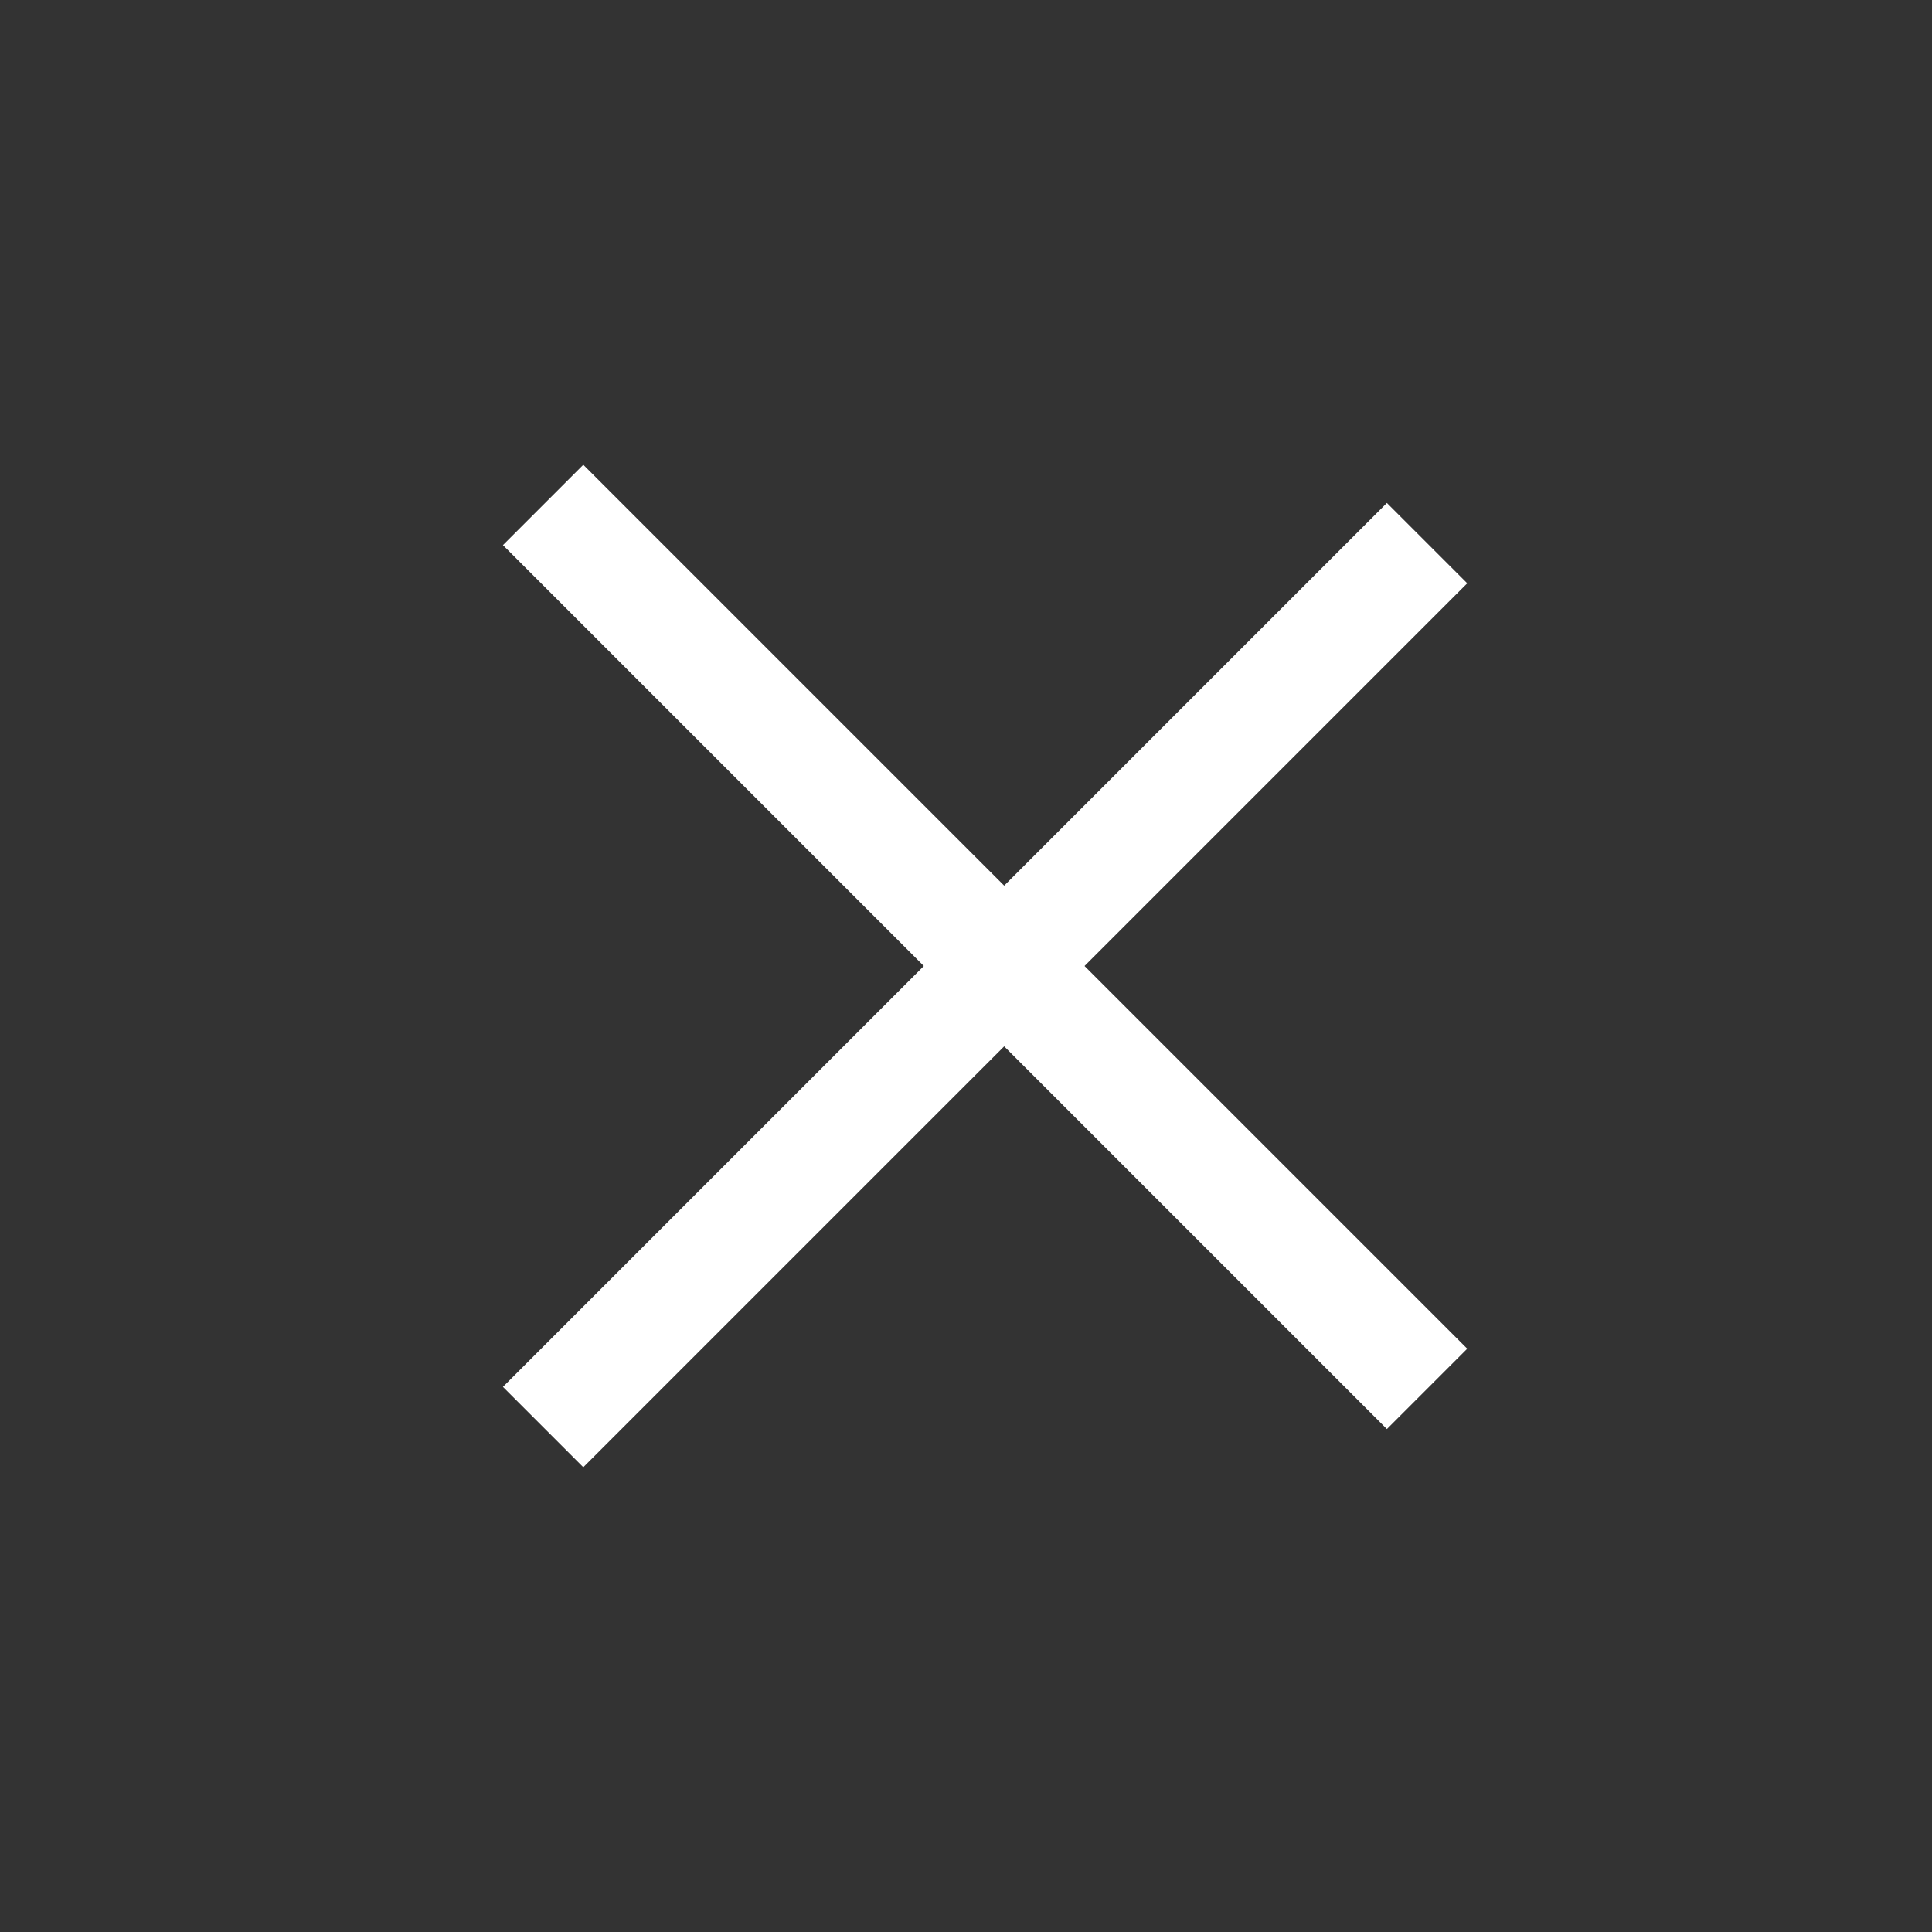
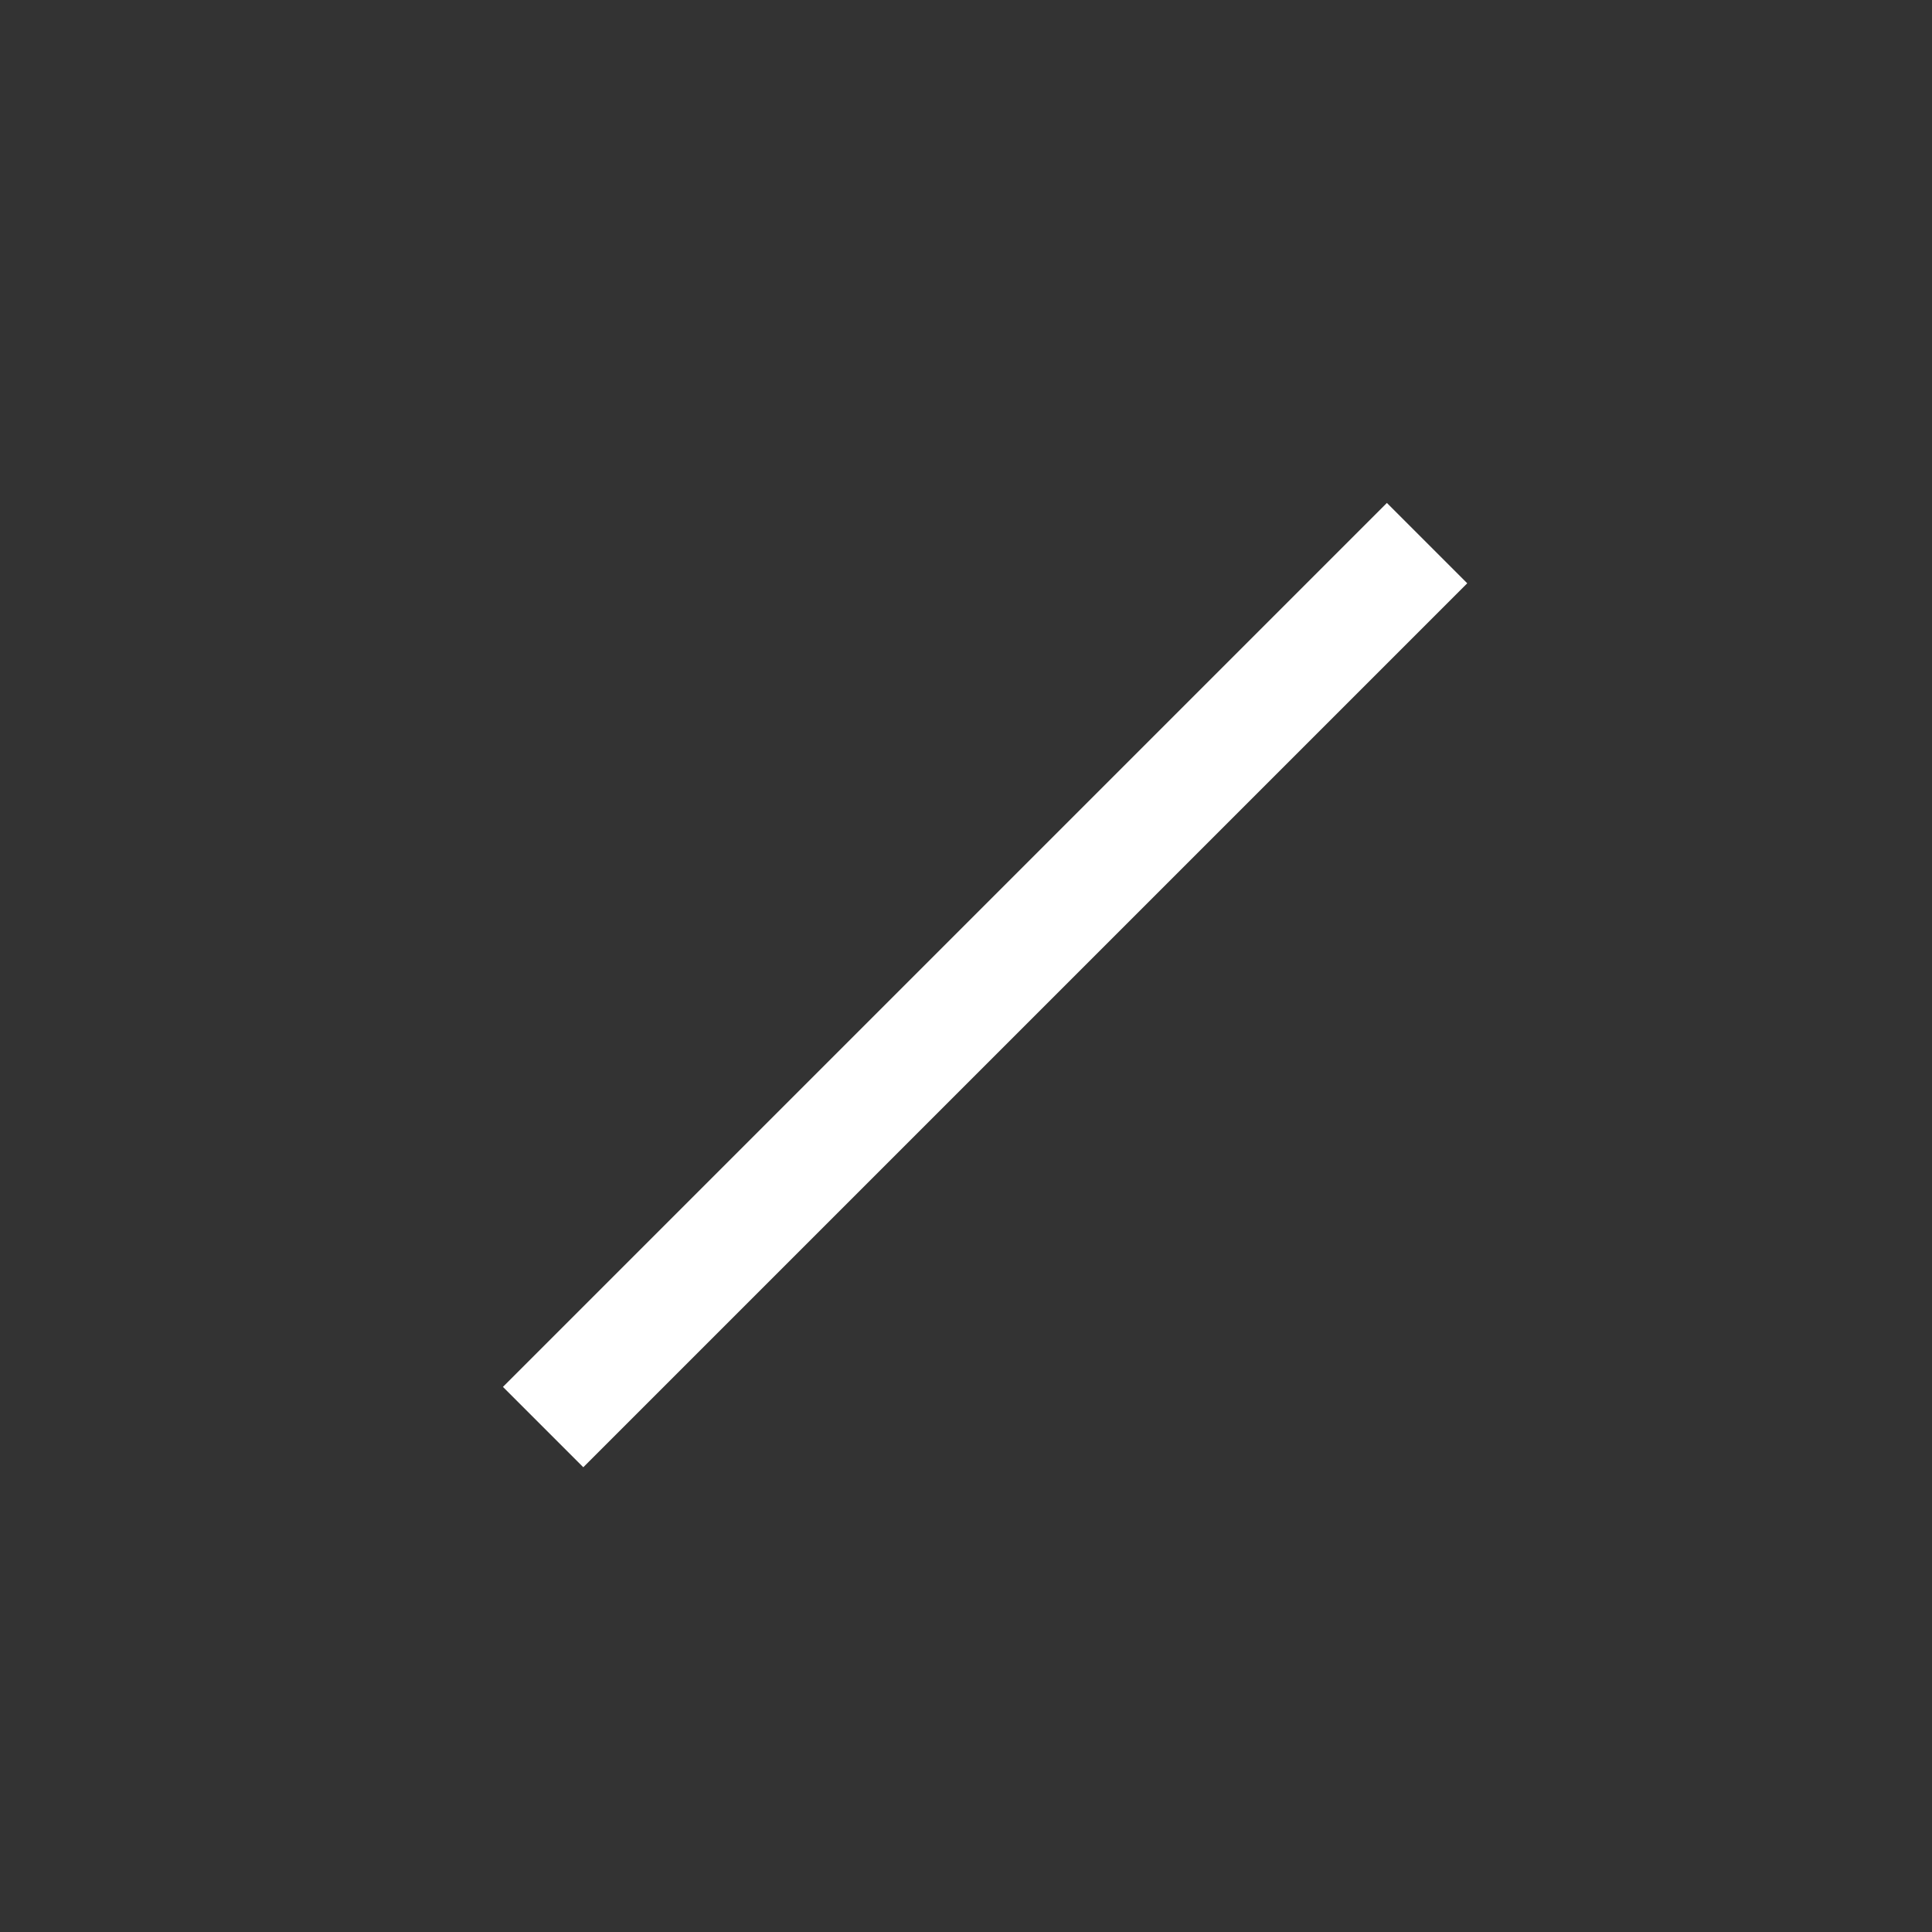
<svg xmlns="http://www.w3.org/2000/svg" width="17" height="17" viewBox="0 0 17 17" fill="none">
  <rect x="0" y="0" width="17" height="17" fill="#333333" stroke="none" />
-   <line x1="4.779" y1="4.443" x2="12.557" y2="12.221" stroke="white" />
  <line x1="12.557" y1="4.779" x2="4.779" y2="12.557" stroke="white" />
</svg>